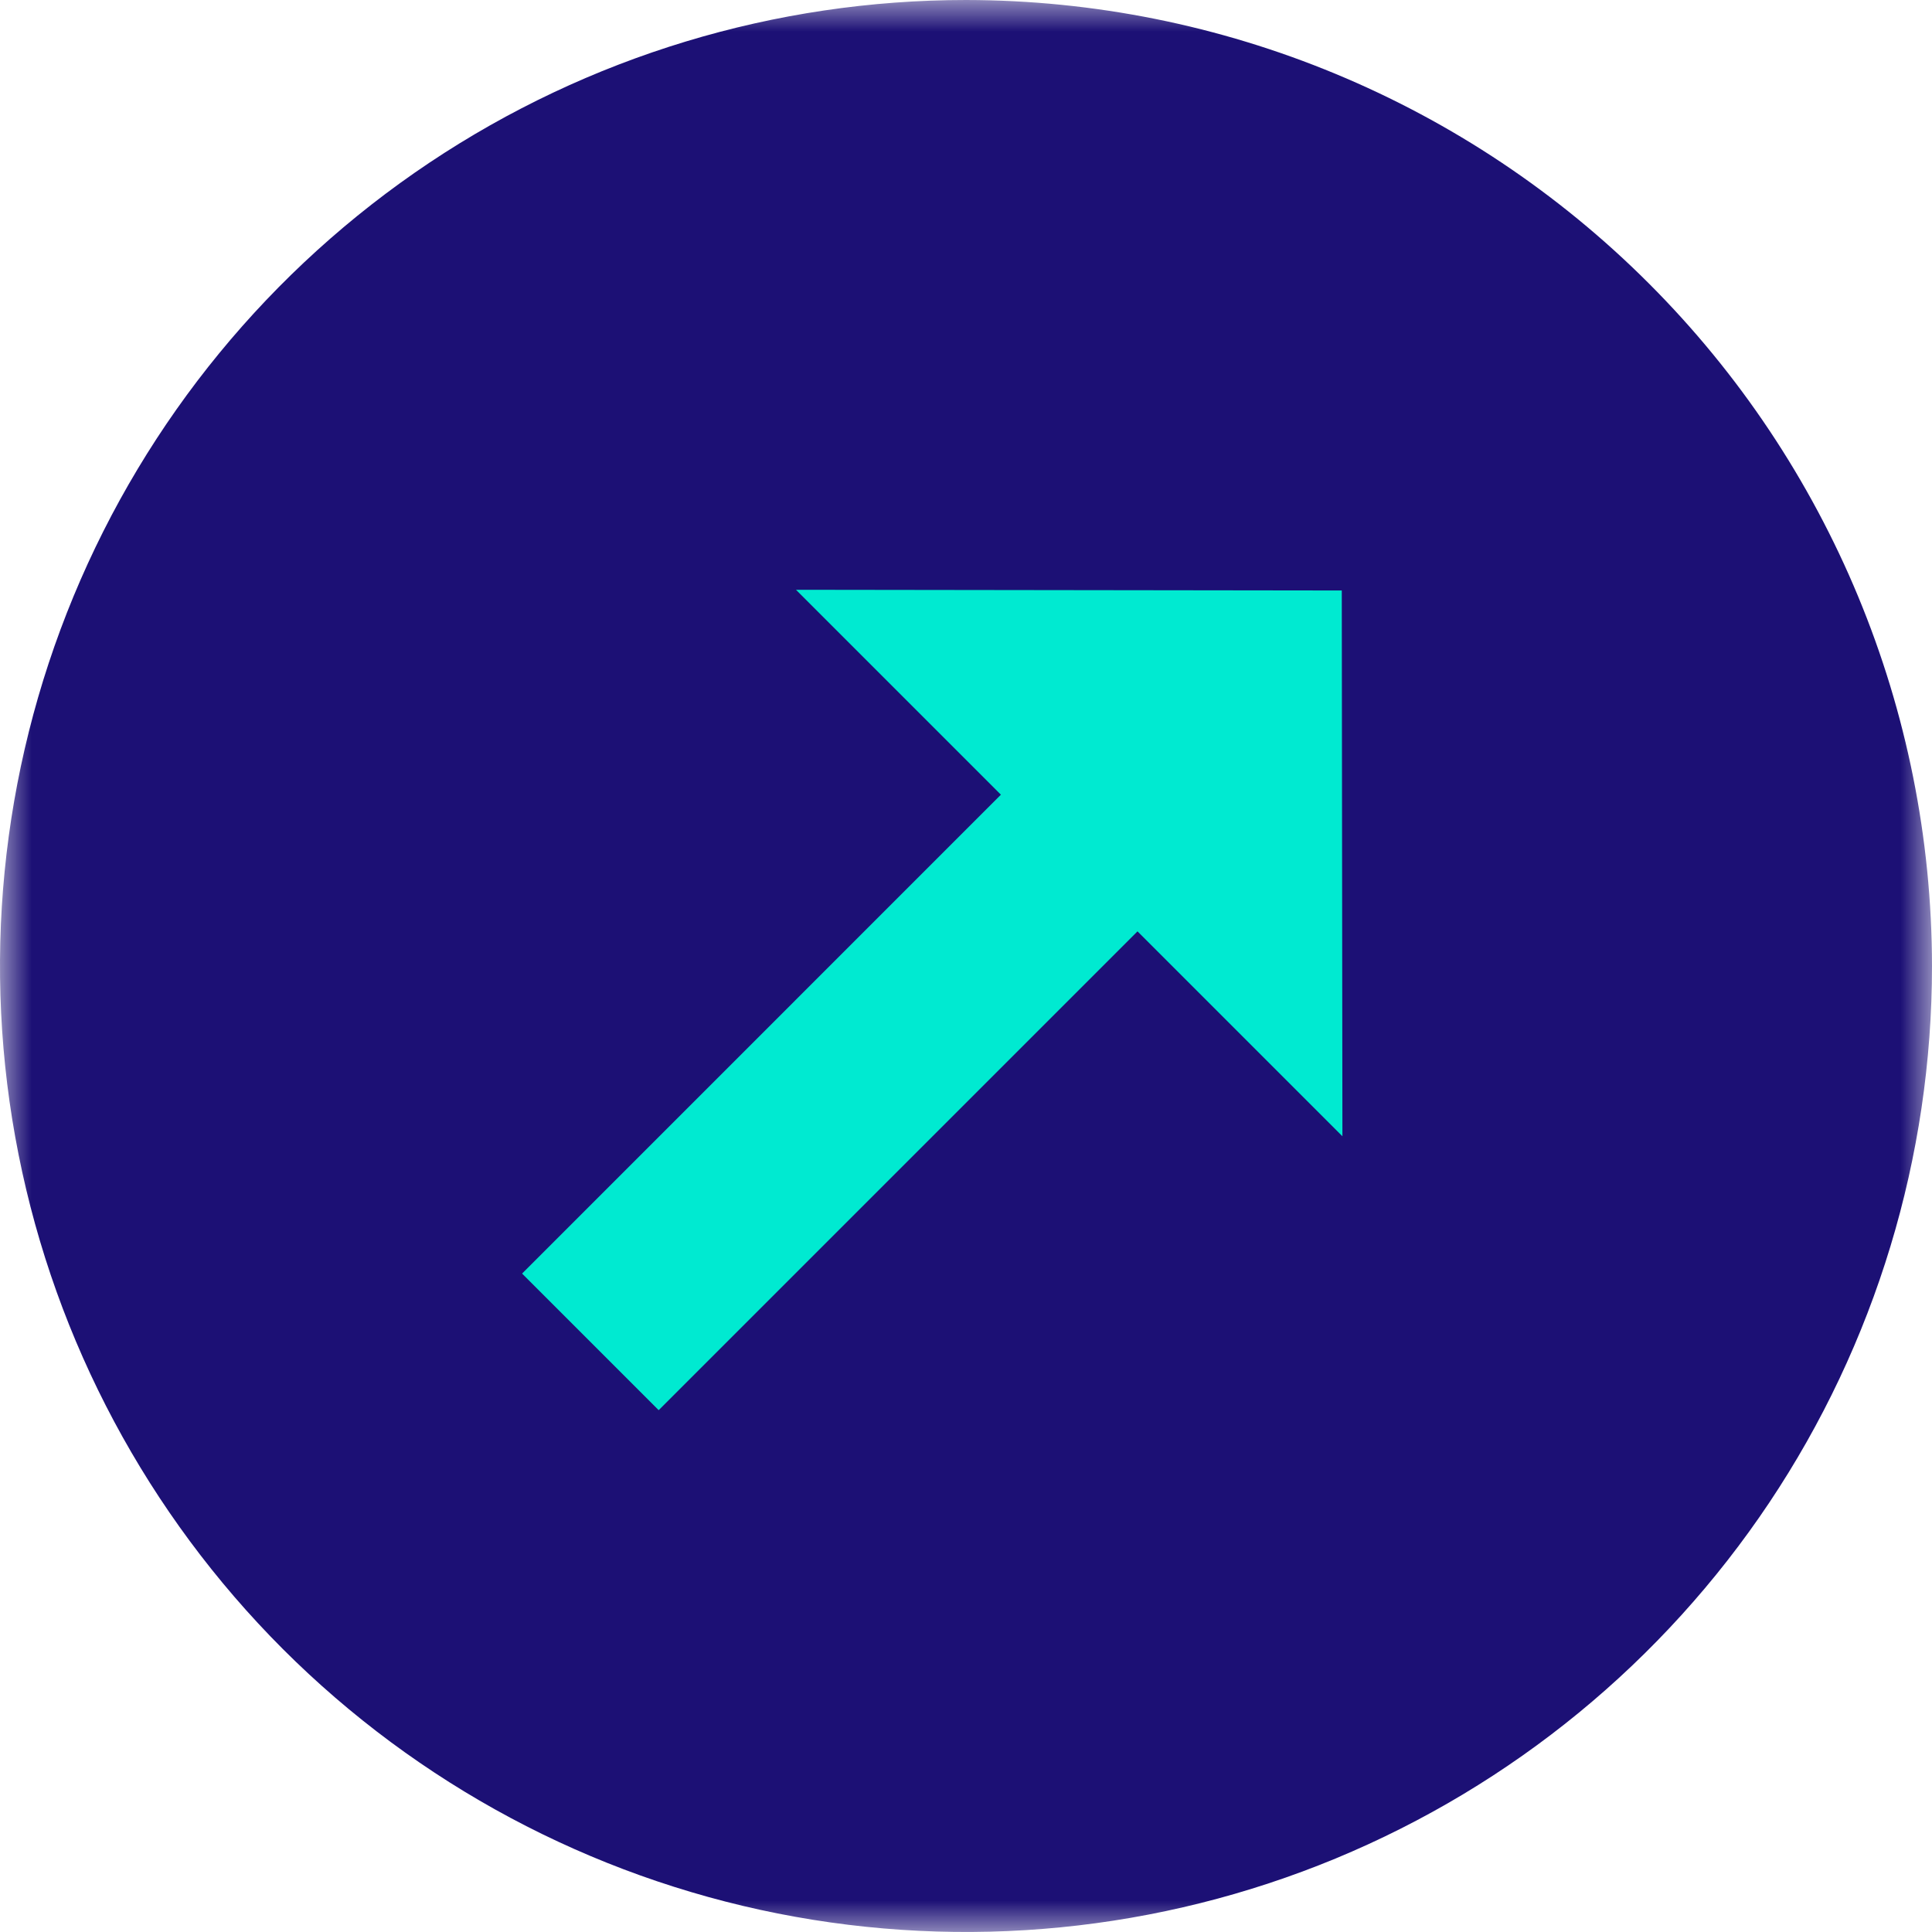
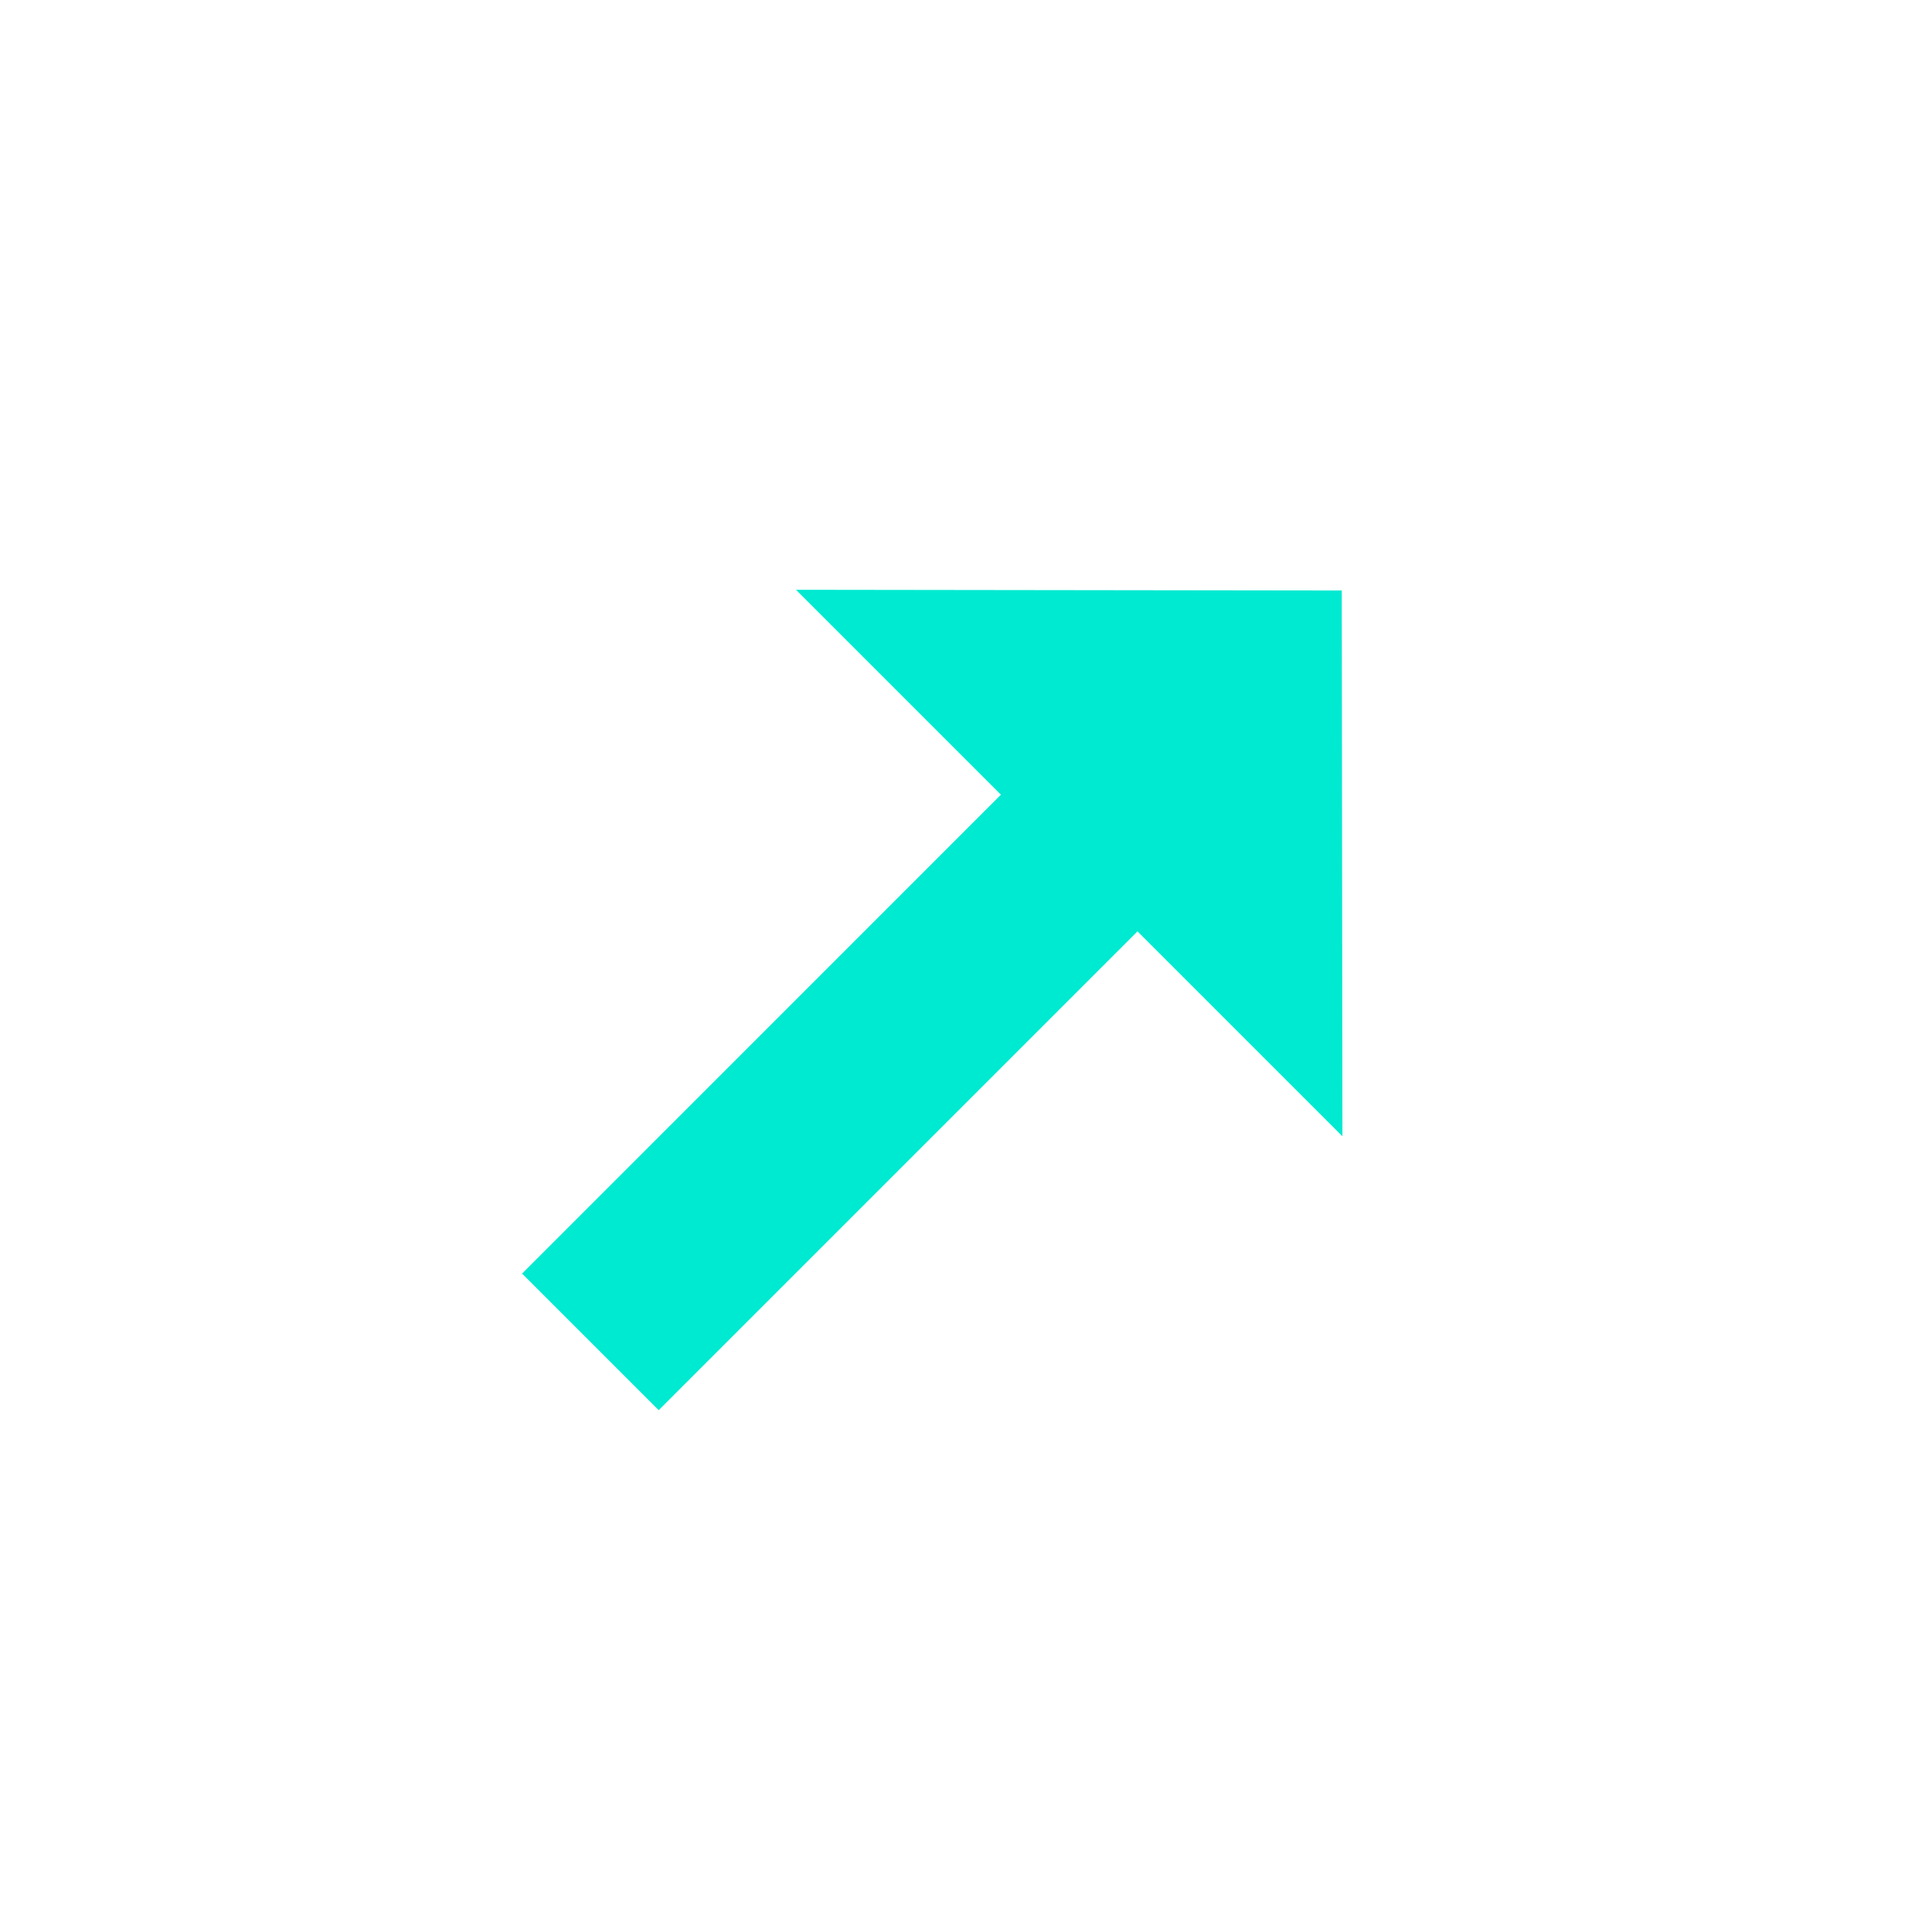
<svg xmlns="http://www.w3.org/2000/svg" width="30" height="30" viewBox="0 0 30 30" fill="none">
  <g id="Customers-1-1" clip-path="url(#clip0_708_932)">
    <g id="Clip path group">
      <mask id="mask0_708_932" style="mask-type:luminance" maskUnits="userSpaceOnUse" x="0" y="0" width="30" height="30">
        <g id="clip0_708_720">
          <path id="Vector" d="M30 0H0V30H30V0Z" fill="white" />
        </g>
      </mask>
      <g mask="url(#mask0_708_932)">
        <g id="Group">
-           <path id="Vector_2" d="M15.001 5.07891e-08C12.034 -0 9.134 0.879 6.667 2.527C4.2 4.176 2.278 6.518 1.142 9.259C0.007 12 -0.291 15.016 0.288 17.926C0.867 20.836 2.296 23.509 4.393 25.607C6.491 27.704 9.164 29.133 12.074 29.712C14.984 30.29 18 29.993 20.741 28.858C23.482 27.722 25.824 25.8 27.473 23.333C29.121 20.866 30 17.965 30 14.999C29.995 11.022 28.413 7.21 25.601 4.399C22.79 1.587 18.978 0.005 15.001 5.07891e-08Z" fill="#1C1075" />
          <path id="Vector_3" d="M12.36 9.158L20.835 9.169L20.845 17.644L17.663 14.462L10.228 21.897L8.107 19.776L15.542 12.34L12.36 9.158Z" fill="#00EAD1" />
        </g>
      </g>
    </g>
  </g>
  <defs>
    <clipPath id="clip0_708_932">
      <rect width="30" height="30" fill="white" />
    </clipPath>
  </defs>
</svg>